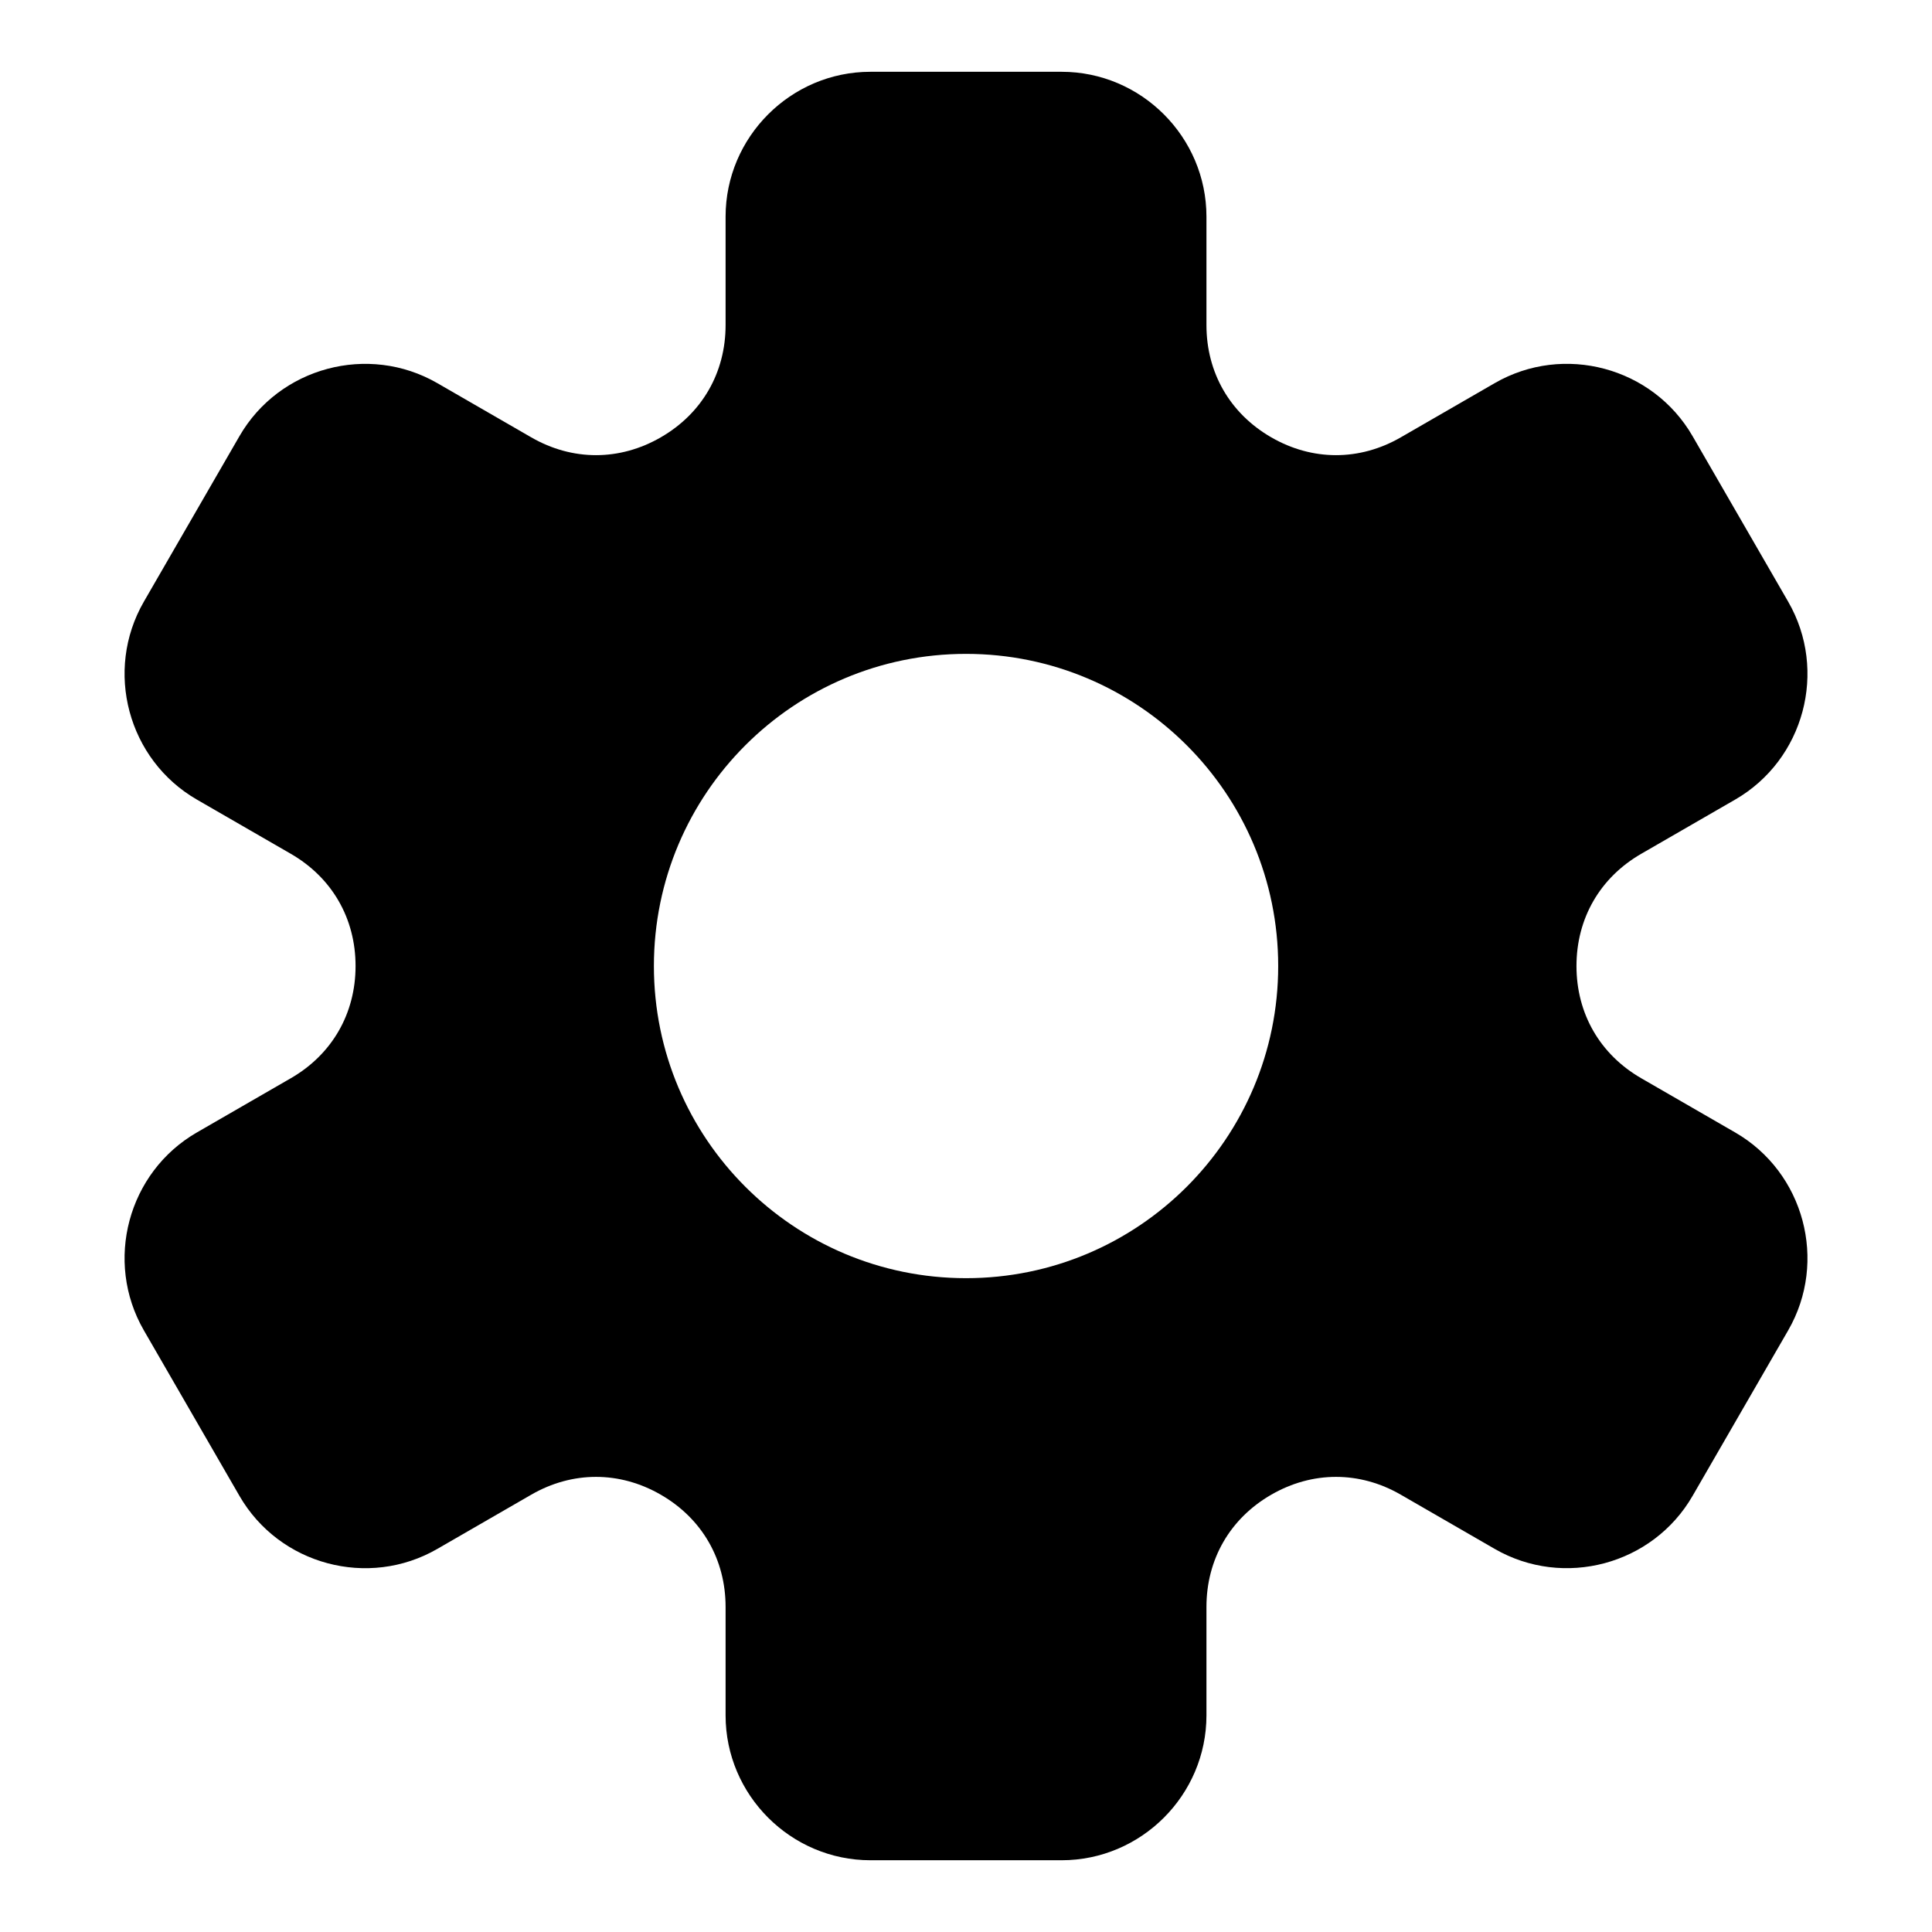
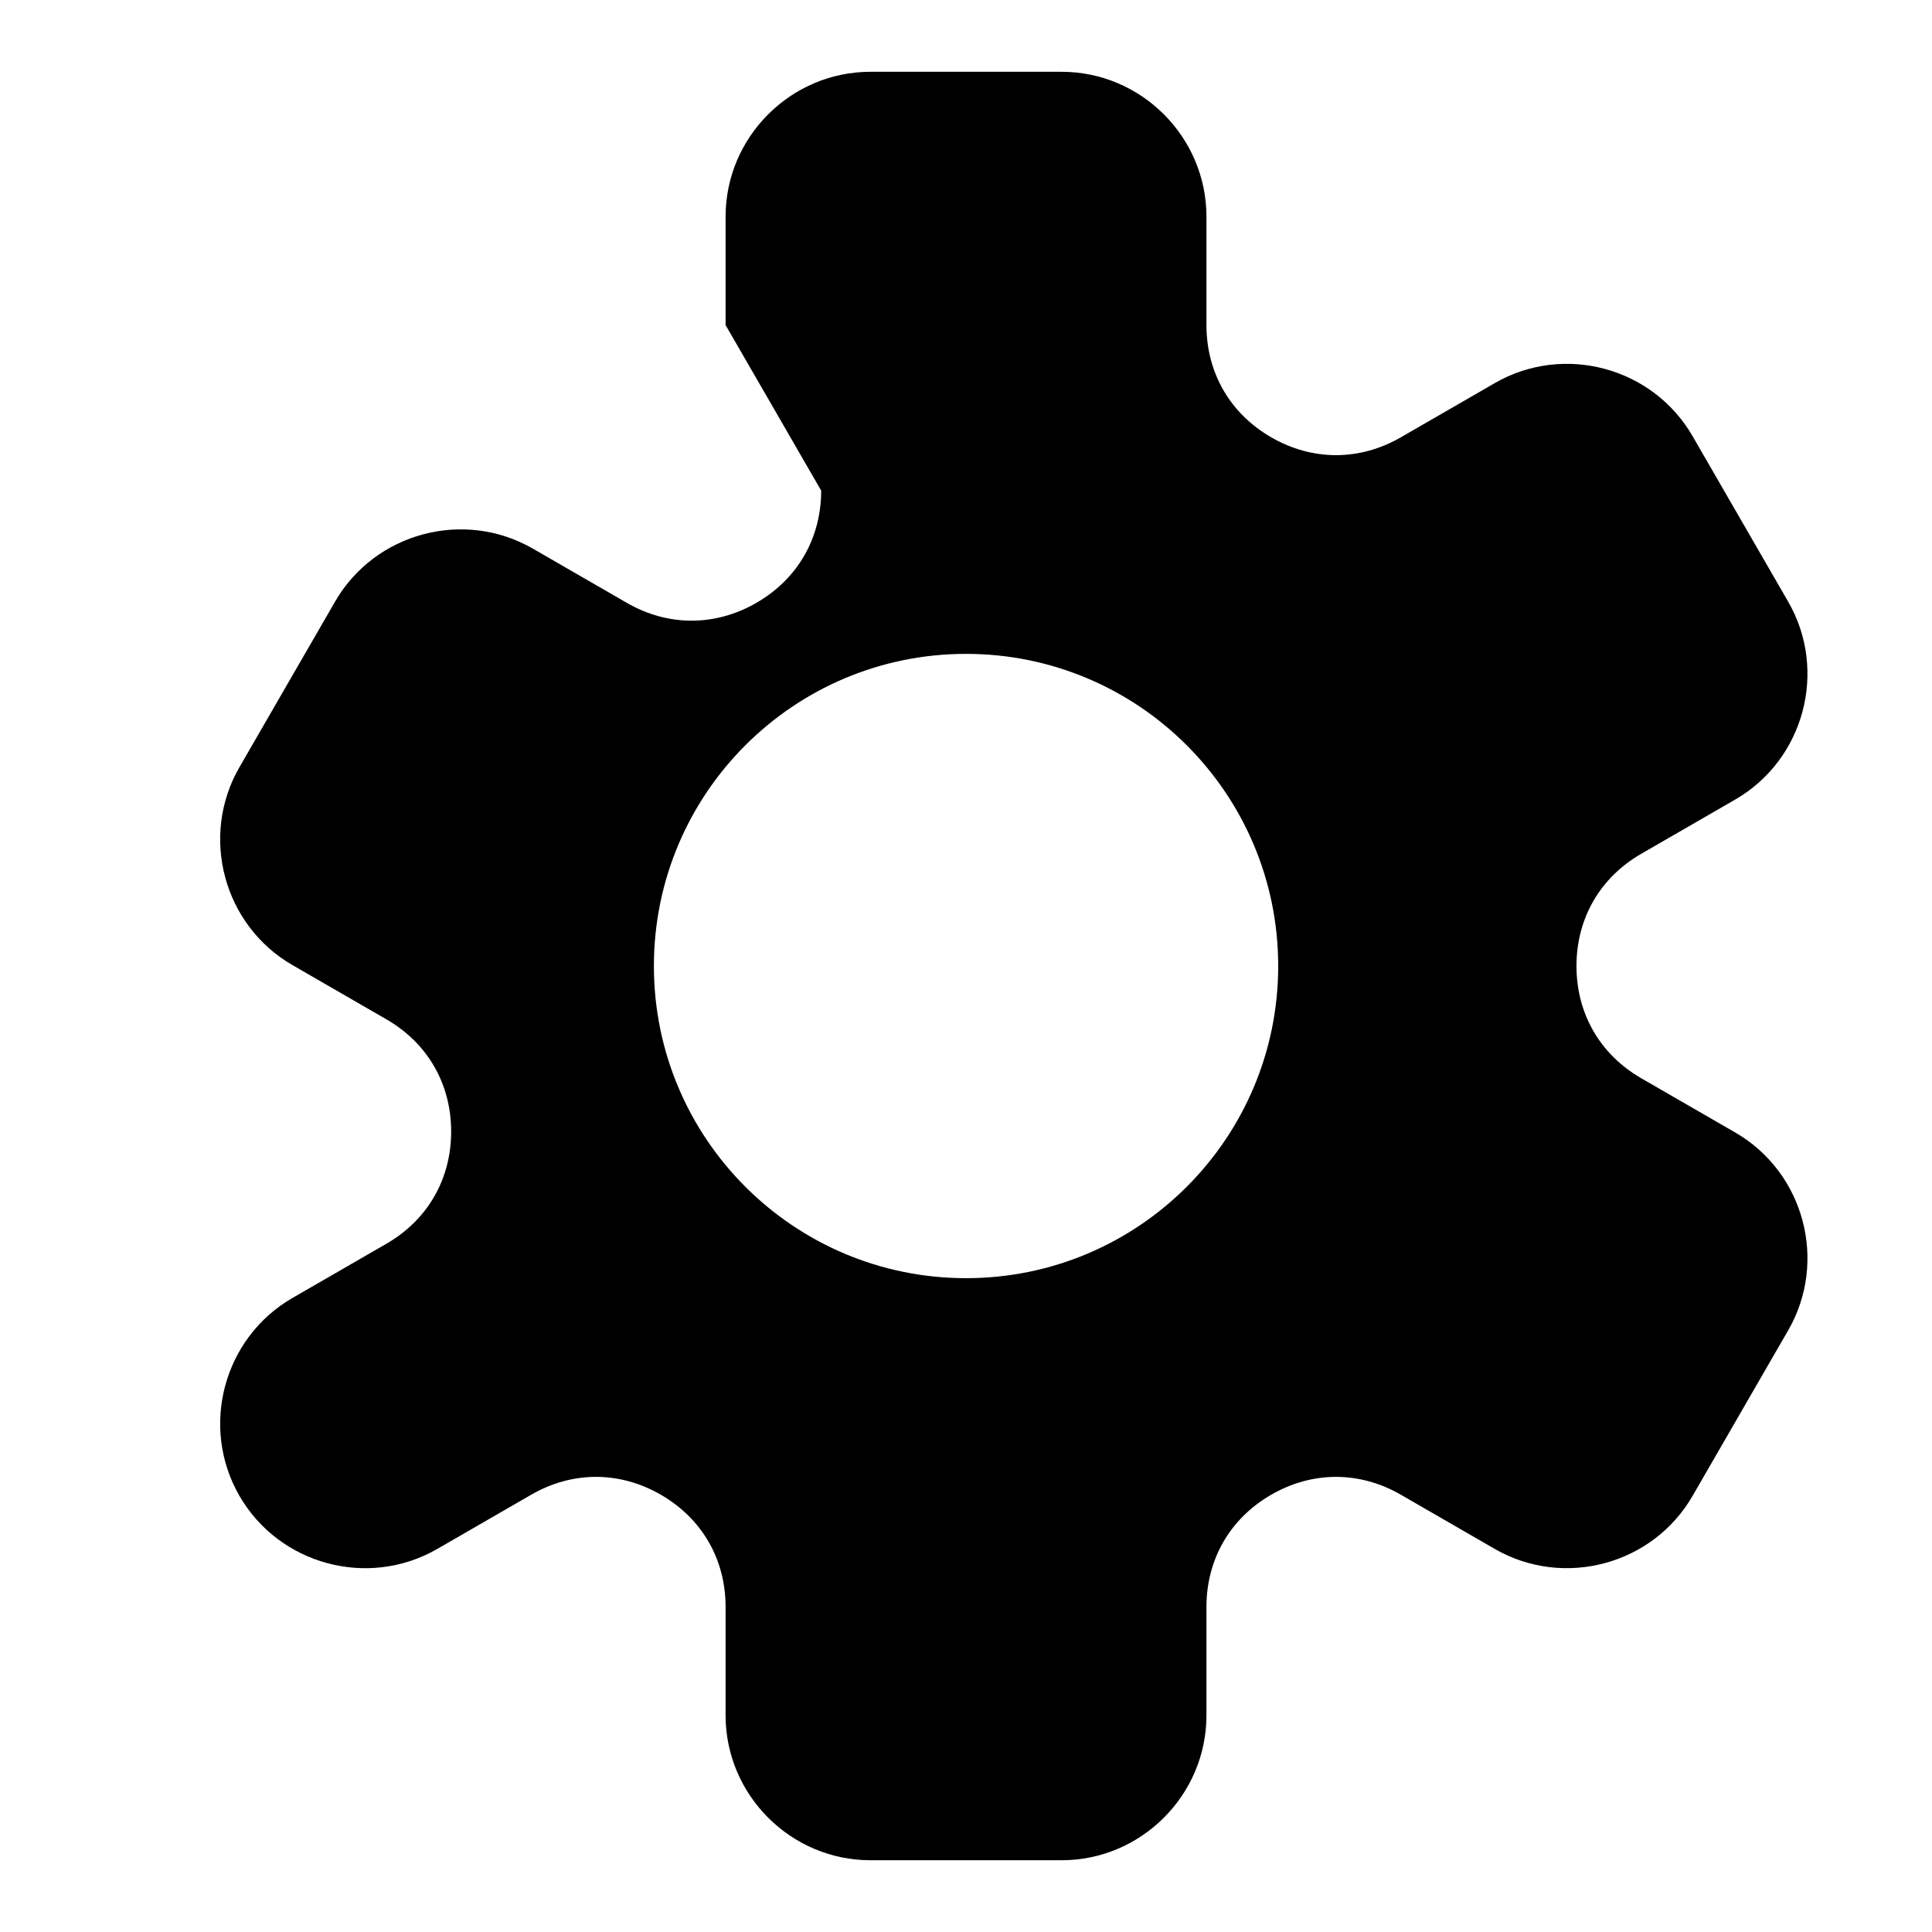
<svg xmlns="http://www.w3.org/2000/svg" fill="#000000" width="800px" height="800px" version="1.1" viewBox="144 144 512 512">
-   <path d="m336.29 230.15v-28.734c0-21.113 17.277-38.391 38.391-38.391h50.648c21.113 0 38.391 17.277 38.391 38.391v28.734c0 12.605 6.242 23.441 17.172 29.746 10.914 6.301 23.426 6.301 34.34 0l24.879-14.359c18.289-10.566 41.883-4.231 52.445 14.055l25.332 43.863c10.551 18.289 4.231 41.898-14.055 52.445l-24.879 14.359c-10.93 6.301-17.172 17.125-17.172 29.746s6.242 23.441 17.172 29.746l24.879 14.359c18.289 10.551 24.605 34.16 14.055 52.445l-25.332 43.863c-10.551 18.289-34.16 24.605-52.445 14.055l-24.879-14.359c-10.914-6.301-23.426-6.301-34.34 0-10.93 6.301-17.172 17.141-17.172 29.746v28.734c0 21.113-17.277 38.391-38.391 38.391h-50.648c-21.113 0-38.391-17.277-38.391-38.391v-28.734c0-12.605-6.242-23.441-17.172-29.746-10.914-6.301-23.426-6.301-34.34 0l-24.879 14.359c-18.289 10.566-41.883 4.231-52.445-14.055l-25.332-43.863c-10.551-18.289-4.231-41.898 14.055-52.445l24.879-14.359c10.93-6.301 17.172-17.125 17.172-29.746s-6.242-23.441-17.172-29.746l-24.879-14.359c-18.289-10.551-24.605-34.16-14.055-52.445l25.332-43.863c10.551-18.289 34.16-24.605 52.445-14.055l24.879 14.359c10.914 6.301 23.426 6.301 34.34 0 10.93-6.301 17.172-17.141 17.172-29.746zm63.723 87.133c45.676 0 82.723 37.031 82.723 82.723 0 45.676-37.031 82.723-82.723 82.723-45.676 0-82.723-37.031-82.723-82.723 0-45.676 37.031-82.723 82.723-82.723z" fill-rule="evenodd" />
+   <path d="m336.29 230.15v-28.734c0-21.113 17.277-38.391 38.391-38.391h50.648c21.113 0 38.391 17.277 38.391 38.391v28.734c0 12.605 6.242 23.441 17.172 29.746 10.914 6.301 23.426 6.301 34.34 0l24.879-14.359c18.289-10.566 41.883-4.231 52.445 14.055l25.332 43.863c10.551 18.289 4.231 41.898-14.055 52.445l-24.879 14.359c-10.93 6.301-17.172 17.125-17.172 29.746s6.242 23.441 17.172 29.746l24.879 14.359c18.289 10.551 24.605 34.16 14.055 52.445l-25.332 43.863c-10.551 18.289-34.16 24.605-52.445 14.055l-24.879-14.359c-10.914-6.301-23.426-6.301-34.34 0-10.93 6.301-17.172 17.141-17.172 29.746v28.734c0 21.113-17.277 38.391-38.391 38.391h-50.648c-21.113 0-38.391-17.277-38.391-38.391v-28.734c0-12.605-6.242-23.441-17.172-29.746-10.914-6.301-23.426-6.301-34.34 0l-24.879 14.359c-18.289 10.566-41.883 4.231-52.445-14.055c-10.551-18.289-4.231-41.898 14.055-52.445l24.879-14.359c10.93-6.301 17.172-17.125 17.172-29.746s-6.242-23.441-17.172-29.746l-24.879-14.359c-18.289-10.551-24.605-34.16-14.055-52.445l25.332-43.863c10.551-18.289 34.16-24.605 52.445-14.055l24.879 14.359c10.914 6.301 23.426 6.301 34.34 0 10.93-6.301 17.172-17.141 17.172-29.746zm63.723 87.133c45.676 0 82.723 37.031 82.723 82.723 0 45.676-37.031 82.723-82.723 82.723-45.676 0-82.723-37.031-82.723-82.723 0-45.676 37.031-82.723 82.723-82.723z" fill-rule="evenodd" />
</svg>